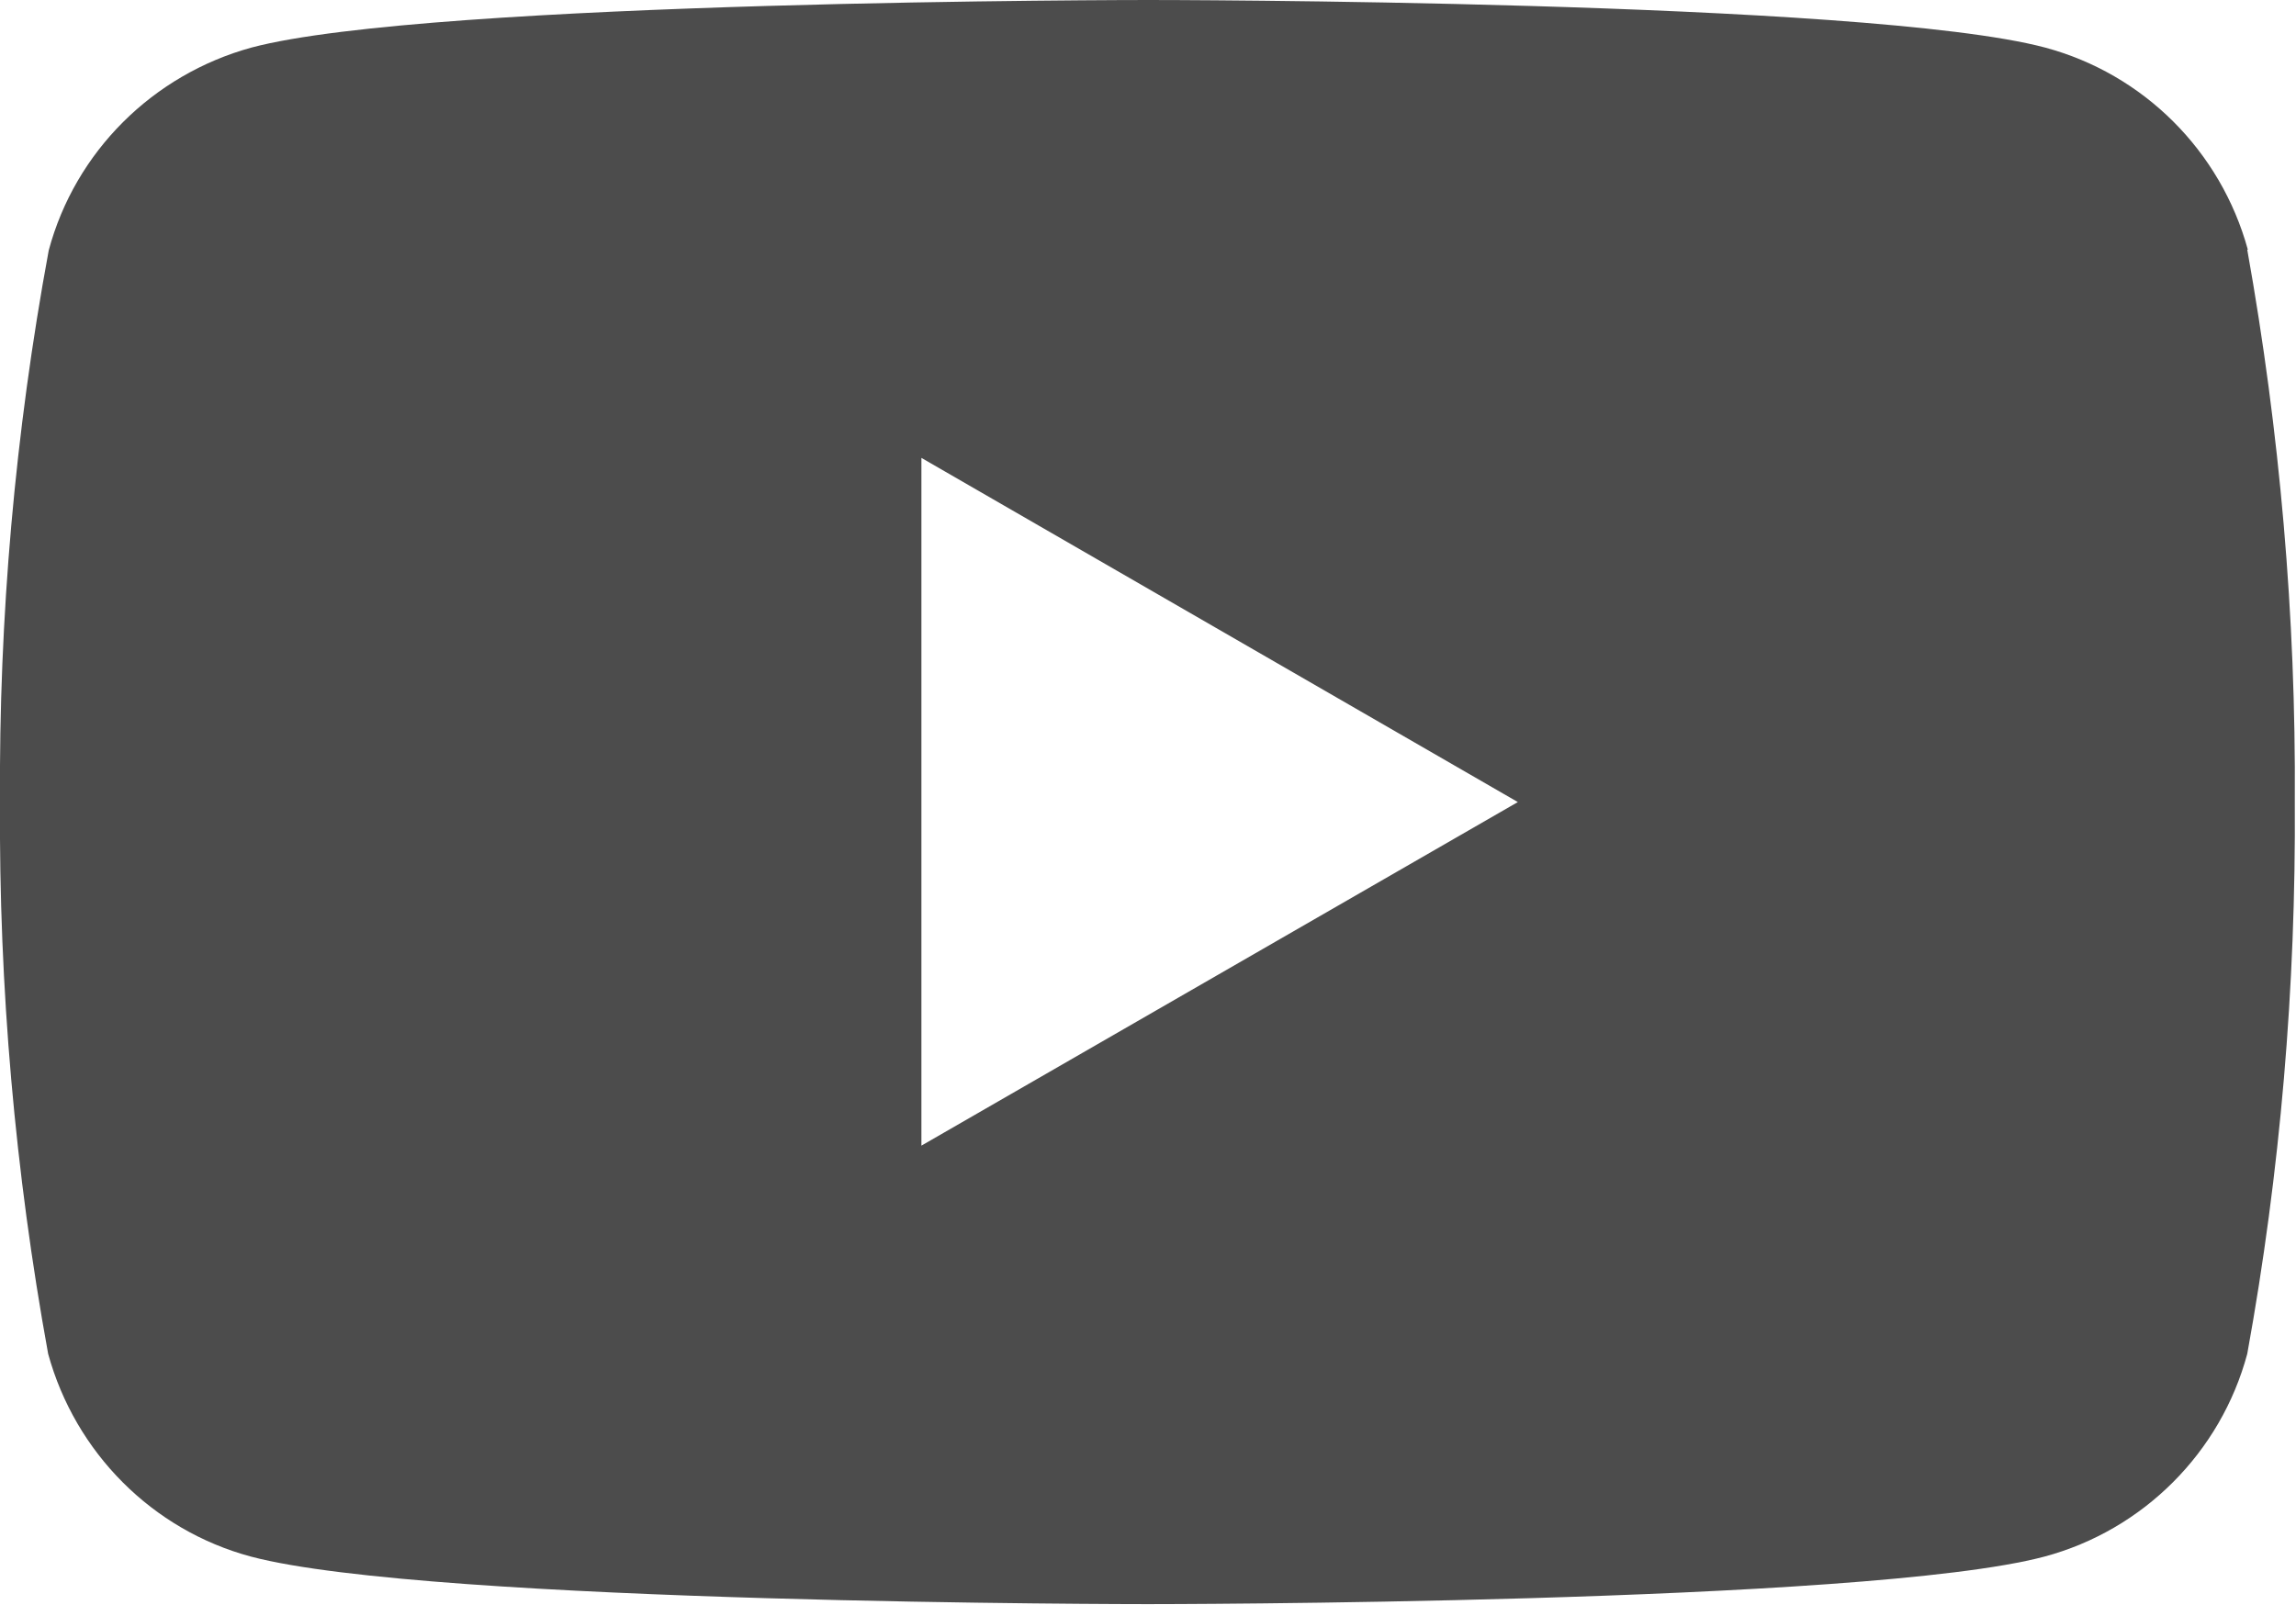
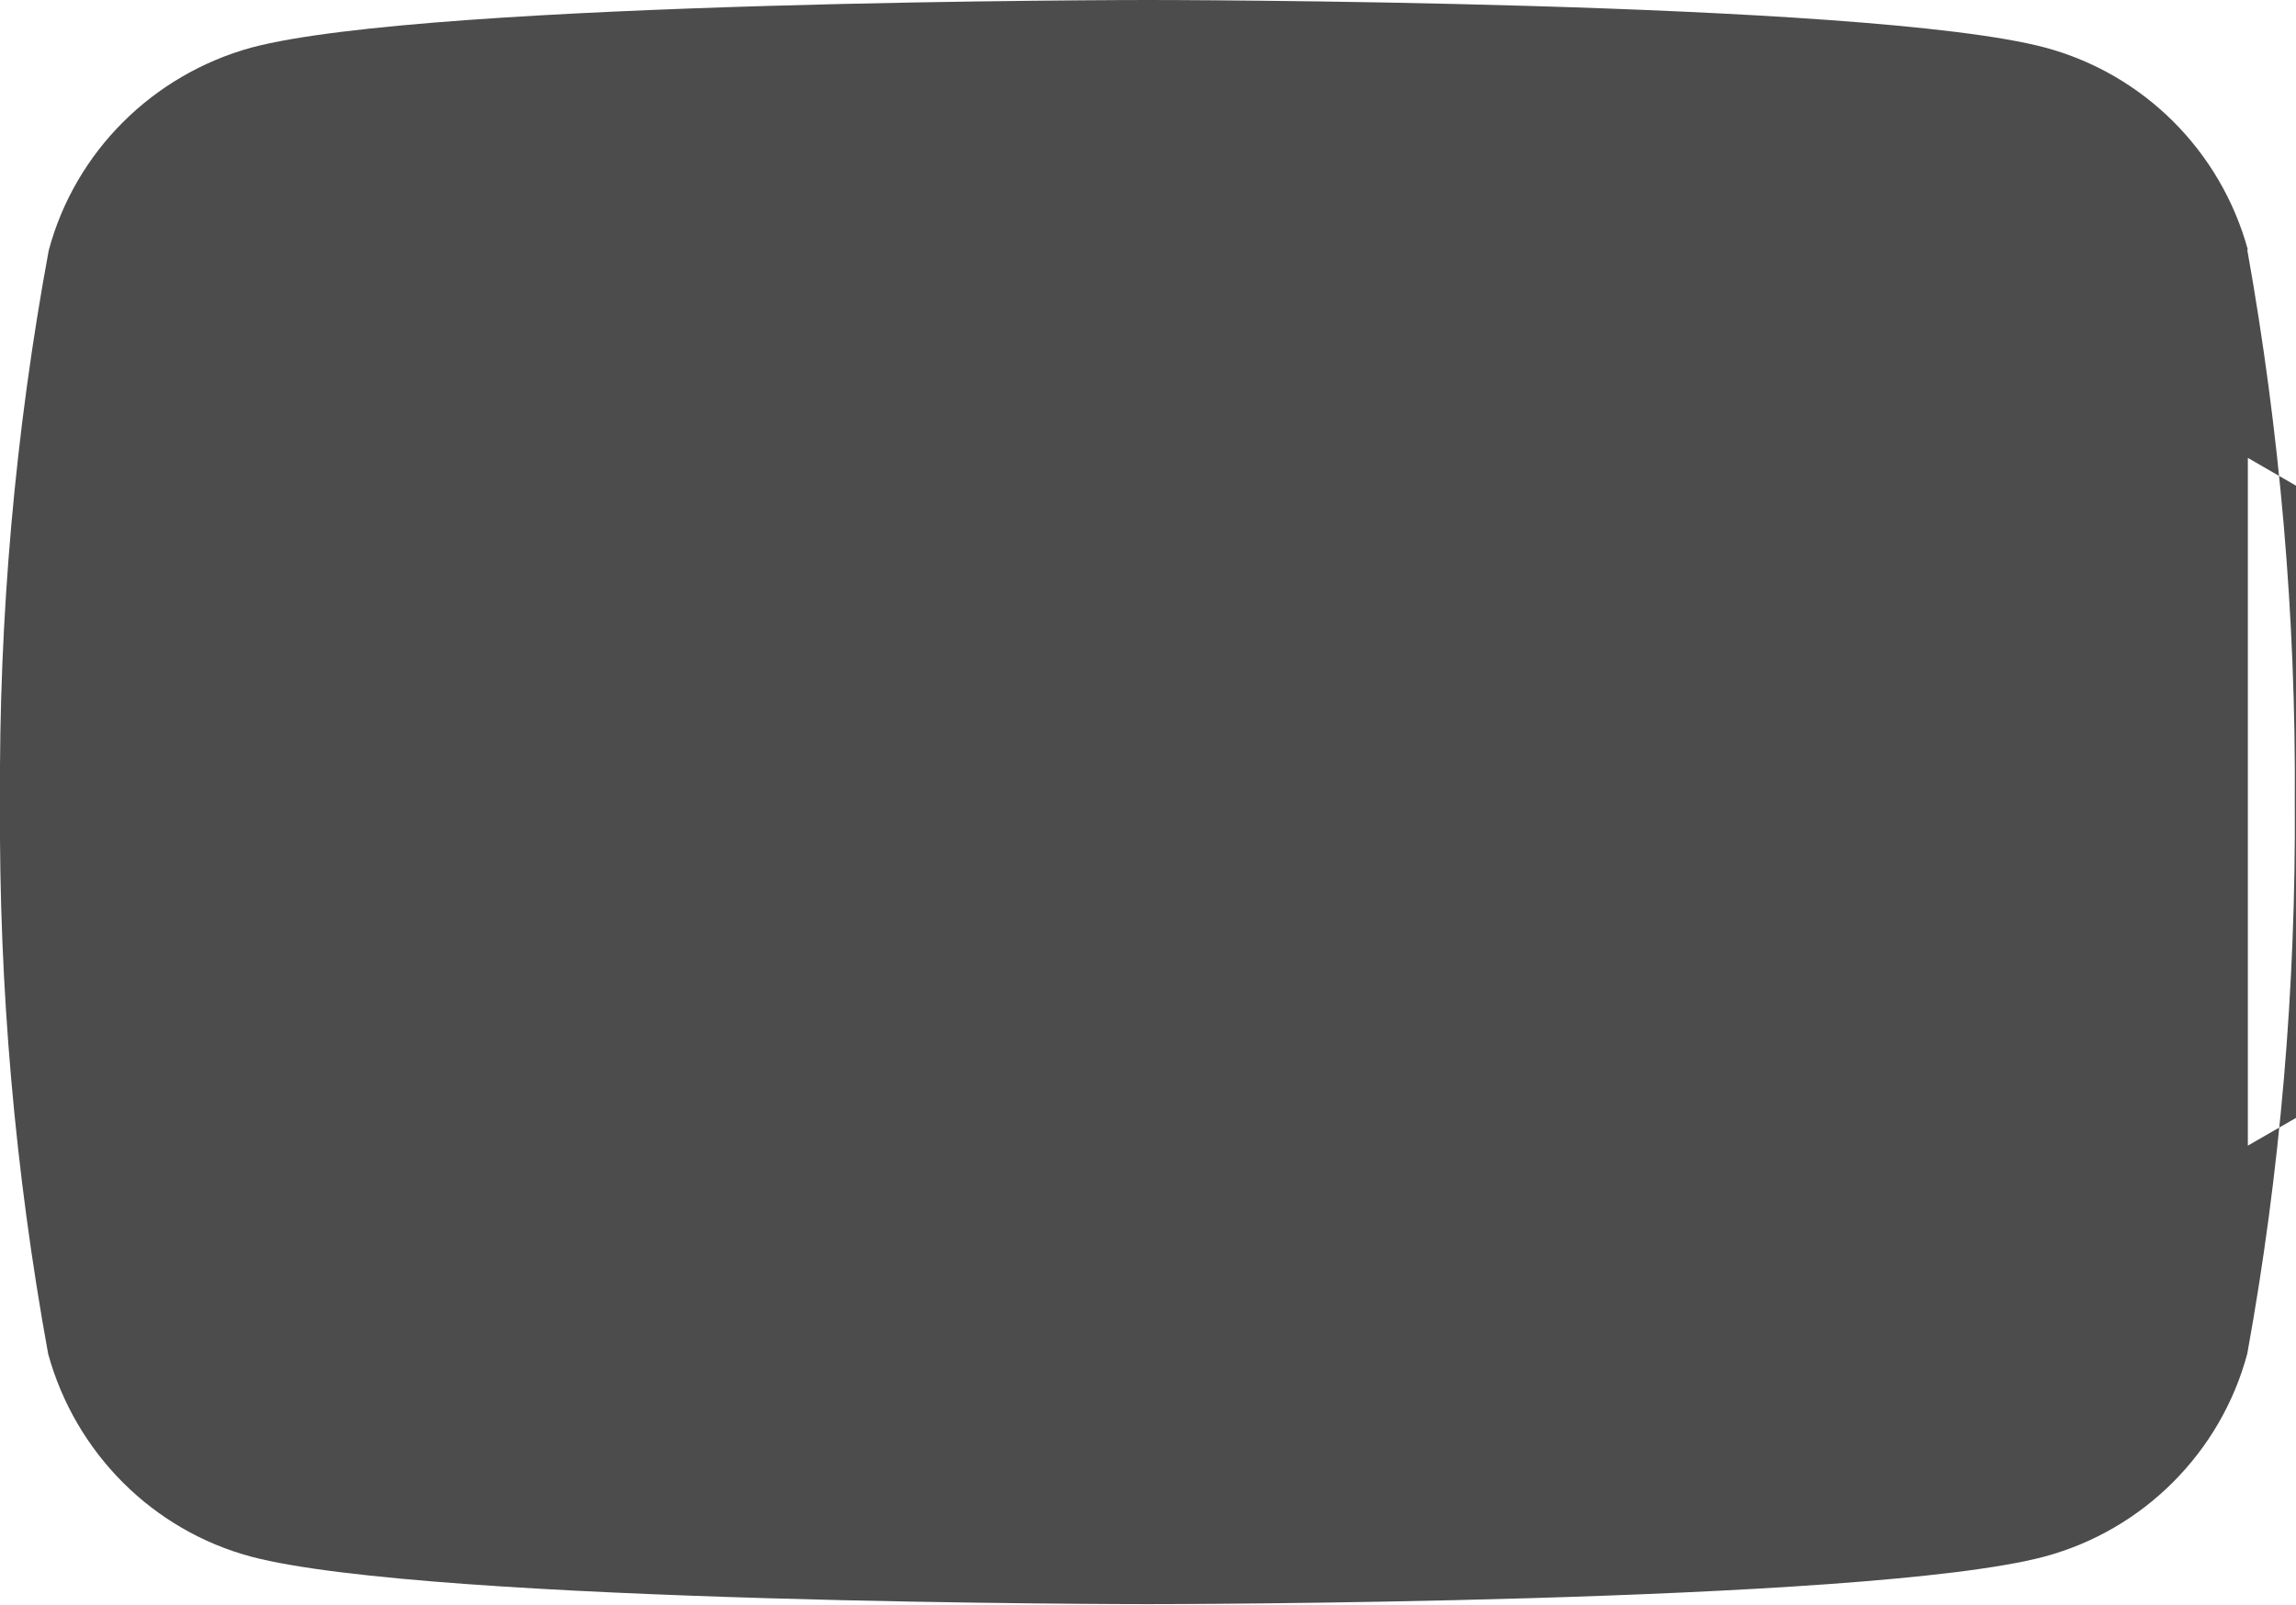
<svg xmlns="http://www.w3.org/2000/svg" id="_レイヤー_2" data-name="レイヤー_2" viewBox="0 0 38.15 26.67">
  <defs>
    <style>
      .cls-1 {
        fill: #4c4c4c;
      }
    </style>
  </defs>
  <g id="_コンテンツ" data-name="コンテンツ">
-     <path class="cls-1" d="M37.35,4.15c-.45-1.64-1.73-2.92-3.37-3.36-2.98-.79-14.9-.79-14.9-.79,0,0-11.93,0-14.9.79-1.64.45-2.93,1.73-3.37,3.37C.25,7.19-.02,10.26,0,13.33c-.02,3.08.25,6.15.8,9.17.45,1.64,1.73,2.93,3.37,3.37,2.98.79,14.9.79,14.9.79,0,0,11.93,0,14.9-.79,1.64-.44,2.93-1.73,3.37-3.37.55-3.03.81-6.1.79-9.18.02-3.08-.25-6.15-.79-9.17ZM15.31,19.04V7.61l9.91,5.72-9.91,5.71Z" />
+     <path class="cls-1" d="M37.35,4.15c-.45-1.64-1.73-2.92-3.37-3.36-2.98-.79-14.9-.79-14.9-.79,0,0-11.93,0-14.9.79-1.64.45-2.93,1.73-3.37,3.37C.25,7.19-.02,10.26,0,13.33c-.02,3.08.25,6.15.8,9.17.45,1.64,1.73,2.93,3.37,3.37,2.98.79,14.9.79,14.9.79,0,0,11.93,0,14.9-.79,1.64-.44,2.93-1.73,3.37-3.37.55-3.03.81-6.1.79-9.18.02-3.08-.25-6.15-.79-9.17ZV7.61l9.91,5.72-9.91,5.71Z" />
  </g>
</svg>